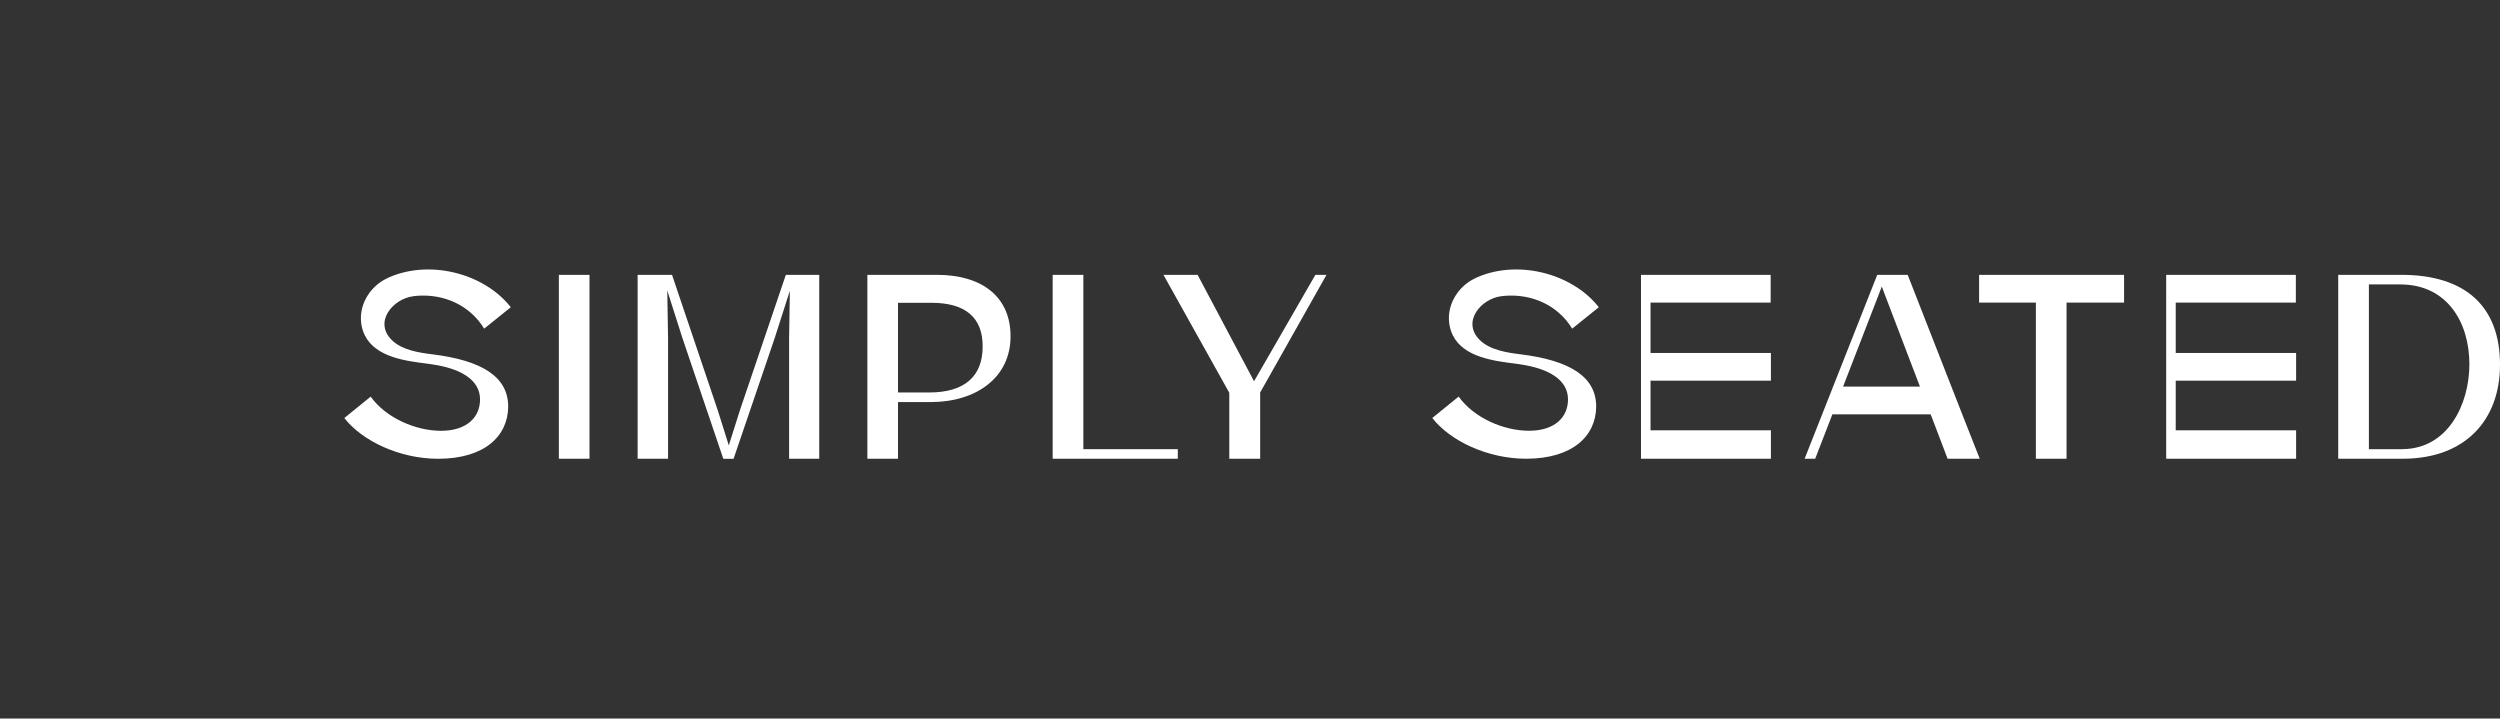
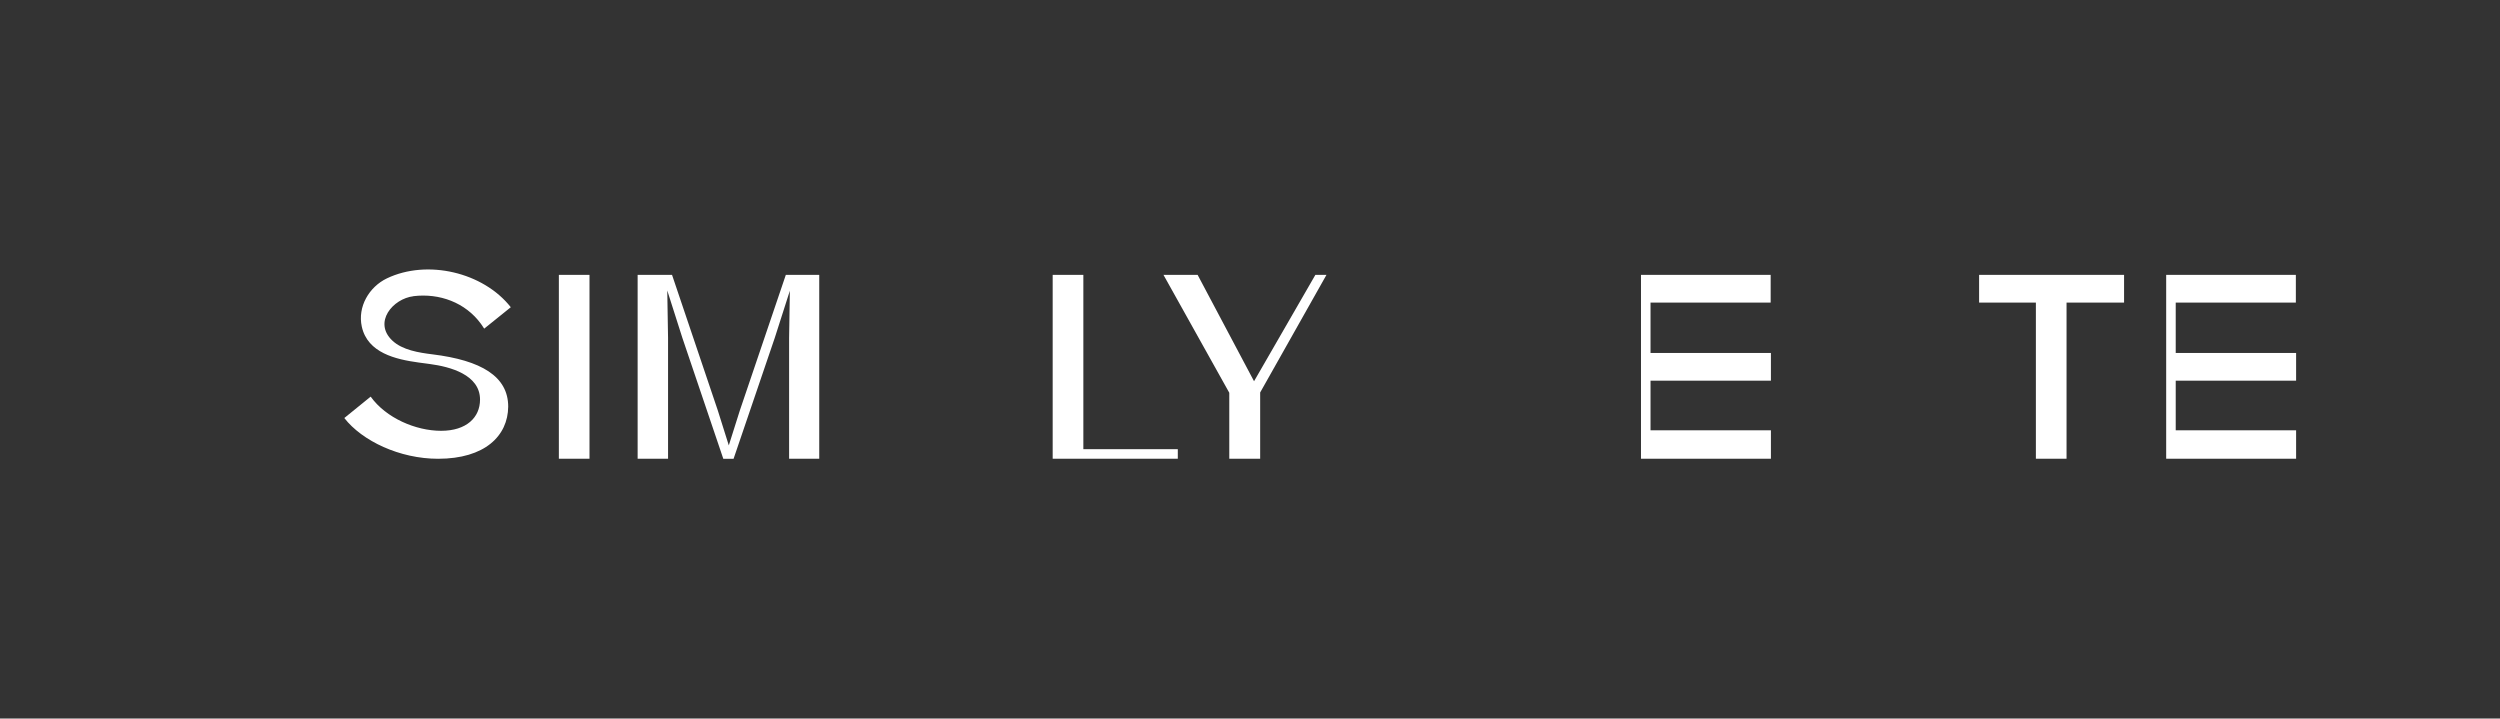
<svg xmlns="http://www.w3.org/2000/svg" width="167" height="48" viewBox="0 0 167 48" fill="none">
  <rect x="0" y="0" width="167" height="48" fill="#333333" stroke="none" />
  <path d="M39.378 18.361H37.332V30.643H39.378V18.361Z" fill="white" />
  <path d="M49.423 27.414L48.684 29.752L47.948 27.414L44.892 18.361H42.594V30.643H44.626V22.584L44.573 19.405L45.581 22.567L48.316 30.646H49.003L51.755 22.567L52.762 19.422L52.712 22.584V30.643H54.725V18.361H52.493L49.423 27.414Z" fill="white" />
  <path d="M83.77 25.467L80.001 18.361H77.72L82.116 26.237V30.643H84.179V26.218L88.608 18.361H87.867L83.77 25.467Z" fill="white" />
-   <path d="M62.573 18.361H57.941V30.643H59.987V26.857H62.185C65.206 26.857 67.52 25.224 67.504 22.448C67.504 19.958 65.76 18.359 62.571 18.359H62.573V18.361ZM62.069 26.218H59.987V20.227H62.235C64.45 20.227 65.657 21.185 65.641 23.156C65.641 25.124 64.45 26.218 62.067 26.218H62.069Z" fill="white" />
  <path d="M72.368 30.005V18.361H70.319V30.643H78.677V30.005H75.469H72.368Z" fill="white" />
  <path d="M27.617 19.784C29.352 19.575 31.084 20.201 32.132 21.638C32.206 21.741 32.277 21.846 32.344 21.953L34.121 20.523C32.277 18.178 28.535 17.311 25.849 18.593C24.654 19.165 23.875 20.494 24.169 21.824C24.559 23.578 26.434 24.005 27.962 24.216C28.131 24.24 28.299 24.262 28.468 24.283C28.556 24.295 28.644 24.307 28.732 24.319C30.046 24.495 32.066 25.022 32.066 26.692C32.066 27.886 31.16 28.778 29.466 28.778C27.772 28.778 25.785 27.924 24.761 26.495L23 27.924C24.191 29.454 26.698 30.646 29.266 30.646C32.386 30.646 33.931 29.116 33.948 27.164C33.948 25.146 32.154 24.071 28.881 23.669C27.997 23.559 26.881 23.39 26.203 22.746C24.922 21.531 26.234 19.953 27.622 19.787H27.617V19.784Z" fill="white" />
  <path d="M110.255 20.213H118.28V18.361H109.618V30.643H118.297V28.744H110.255V25.429H118.297V23.578H110.255V20.213Z" fill="white" />
-   <path d="M127.431 18.361H125.416L125.705 19.143L125.834 19.488L128.253 25.827H123.118L125.705 19.143L125.416 18.361H125.399L120.549 30.643H121.255L122.402 27.679H122.288H128.961L128.99 27.75H128.997L130.099 30.643H132.247L131.197 27.981L127.433 18.359H127.431V18.361Z" fill="white" />
-   <path d="M132.204 20.213H135.997V30.643H138.045V20.213H141.888V18.361H132.204V20.213Z" fill="white" />
-   <path d="M160.404 18.361H156.193V30.643H160.506C164.717 30.643 167.001 28.02 167.001 24.366C167.001 20.446 164.667 18.359 160.407 18.359H160.404V18.361ZM160.456 30.005H158.242V19H160.34C163.46 19 164.955 21.523 164.955 24.333C164.955 26.992 163.529 30.002 160.459 30.002H160.456V30.005Z" fill="white" />
+   <path d="M132.204 20.213H135.997V30.643H138.045V20.213H141.888V18.361H132.204Z" fill="white" />
  <path d="M145.338 20.213H153.363V18.361H144.701V30.643H153.38V28.744H145.338V25.429H153.38V23.578H145.338V20.213Z" fill="white" />
-   <path d="M100.296 19.784C102.031 19.575 103.763 20.201 104.811 21.638C104.885 21.741 104.956 21.846 105.023 21.953L106.8 20.523C104.959 18.178 101.214 17.311 98.528 18.593C97.333 19.165 96.554 20.492 96.848 21.822C97.238 23.576 99.111 24.002 100.641 24.214C100.81 24.238 100.978 24.259 101.145 24.281C101.233 24.293 101.321 24.305 101.408 24.317C102.723 24.493 104.742 25.02 104.742 26.69C104.742 27.884 103.837 28.775 102.143 28.775C100.448 28.775 98.462 27.922 97.438 26.492L95.677 27.922C96.867 29.452 99.374 30.643 101.943 30.643C105.063 30.643 106.608 29.114 106.625 27.162C106.625 25.143 104.83 24.069 101.558 23.666C100.674 23.556 99.557 23.387 98.88 22.744C97.599 21.529 98.911 19.951 100.299 19.784H100.296Z" fill="white" />
</svg>